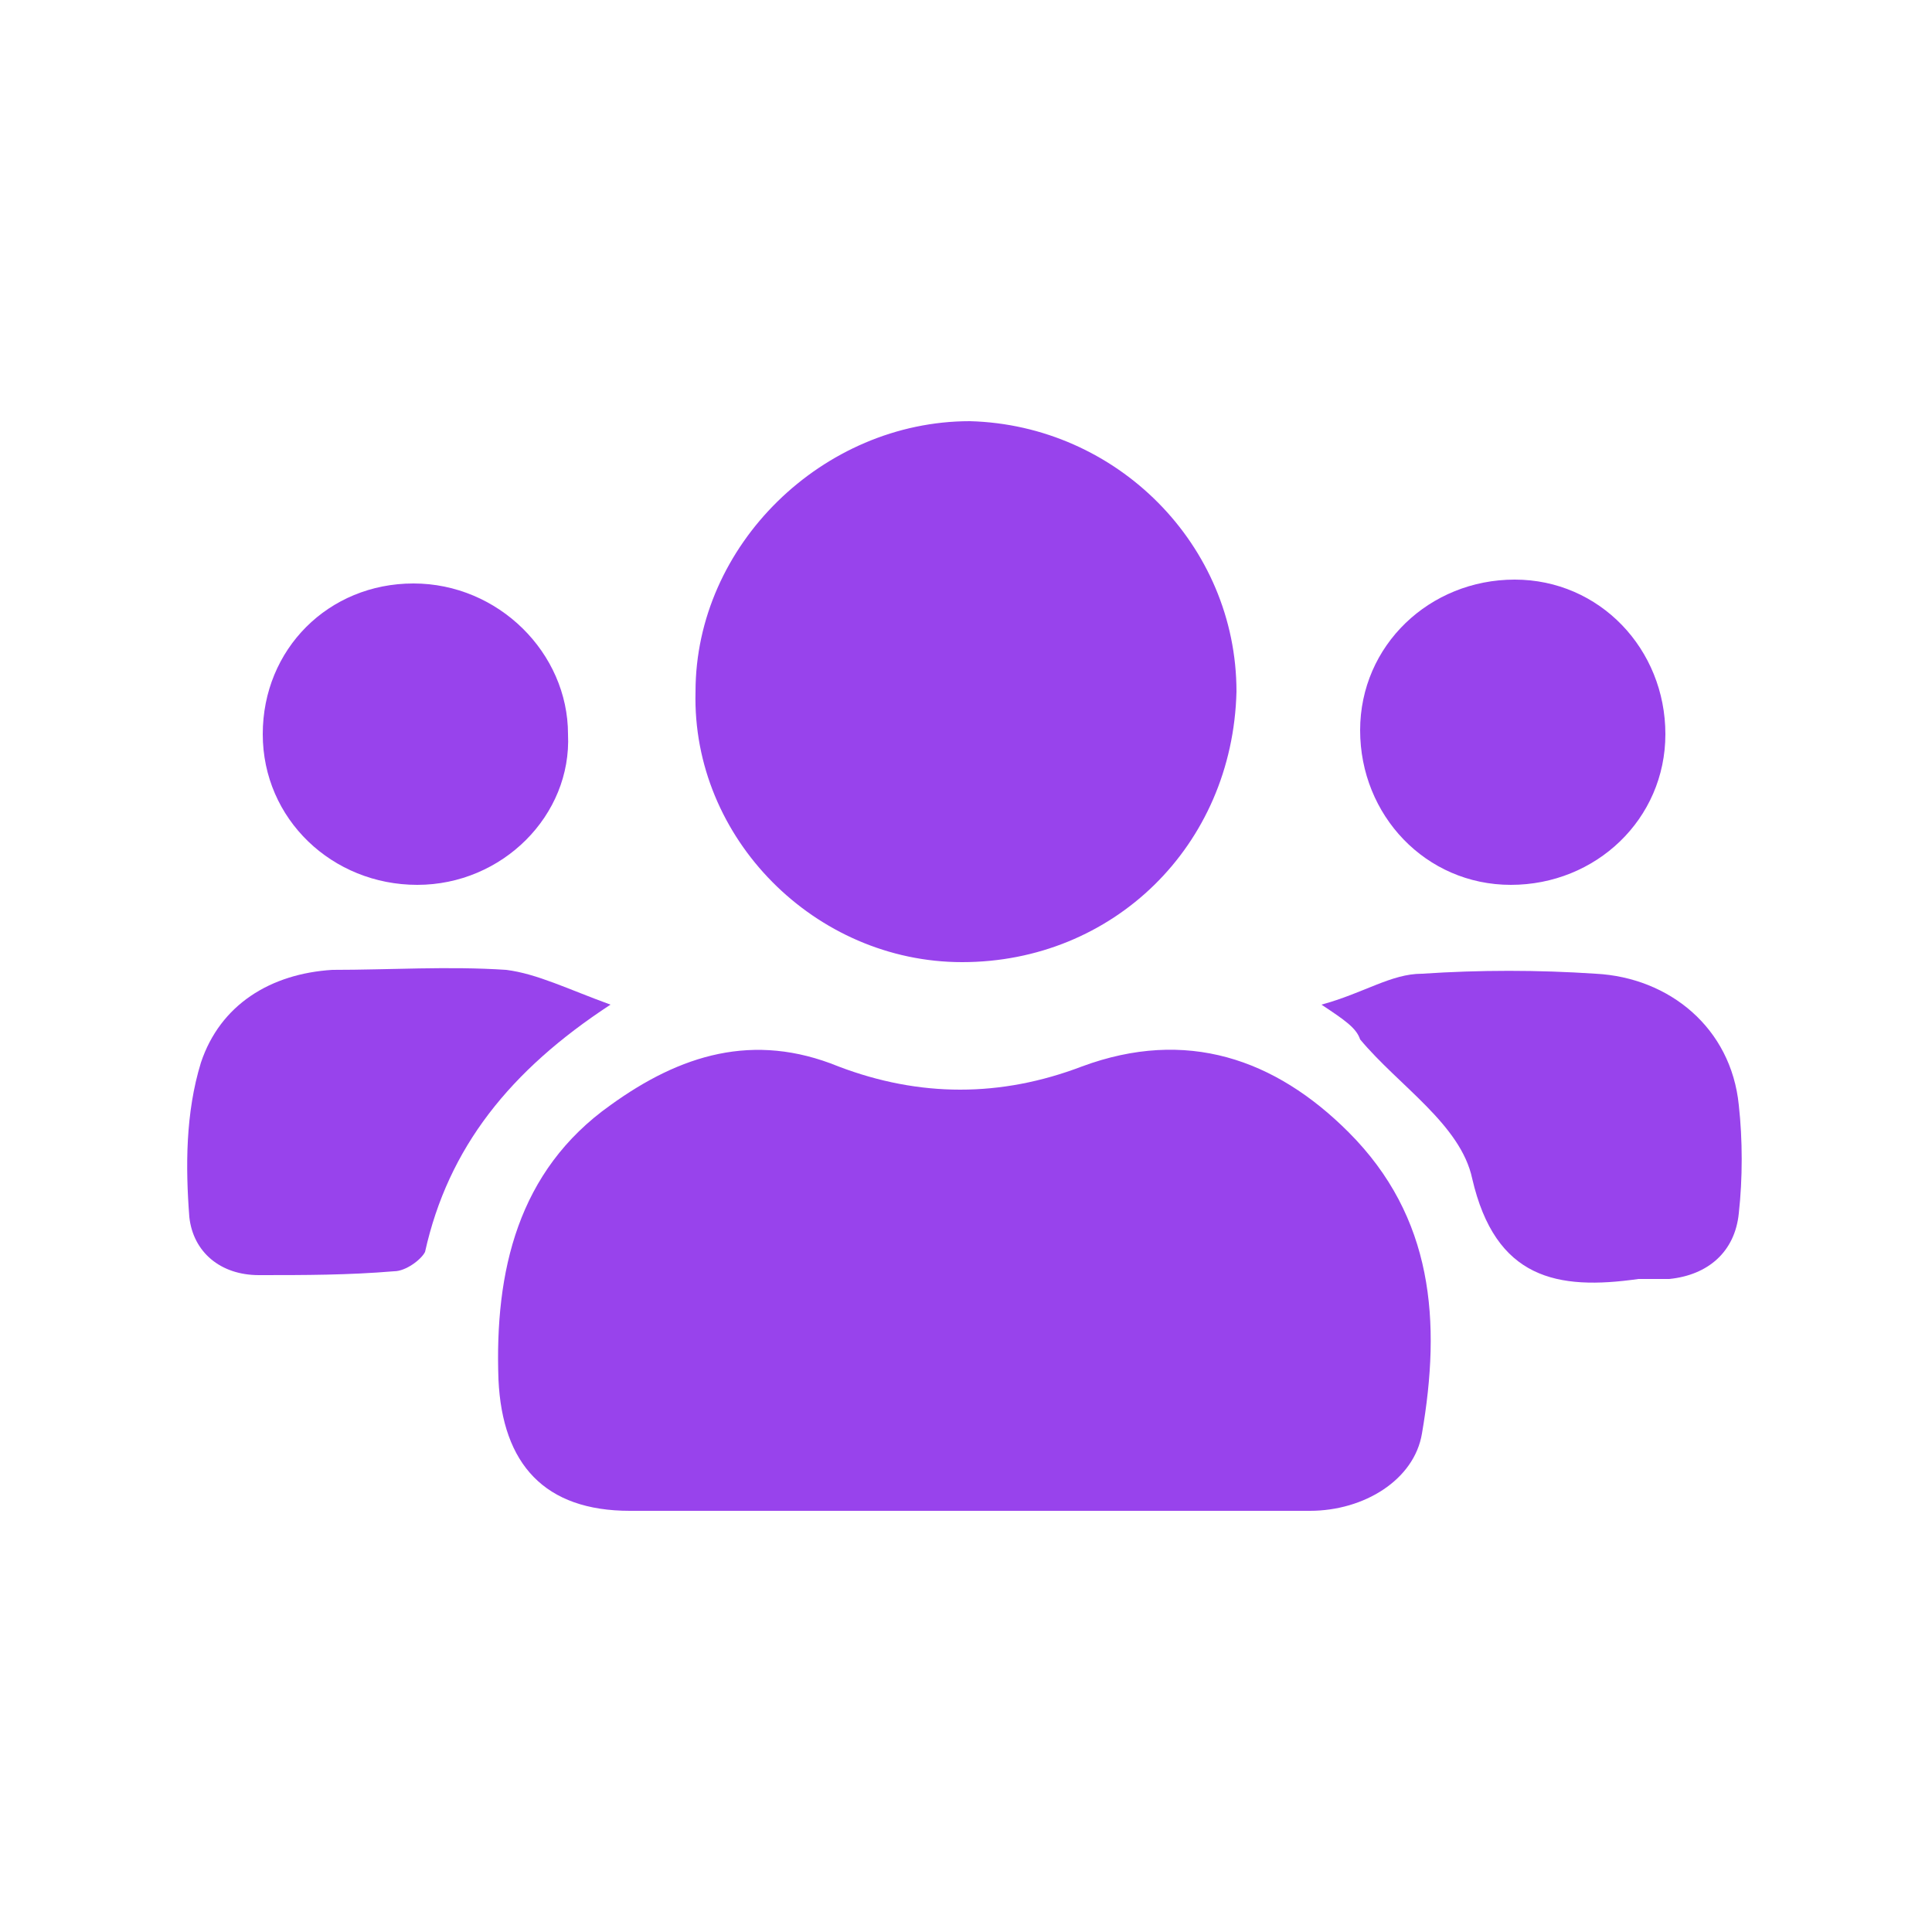
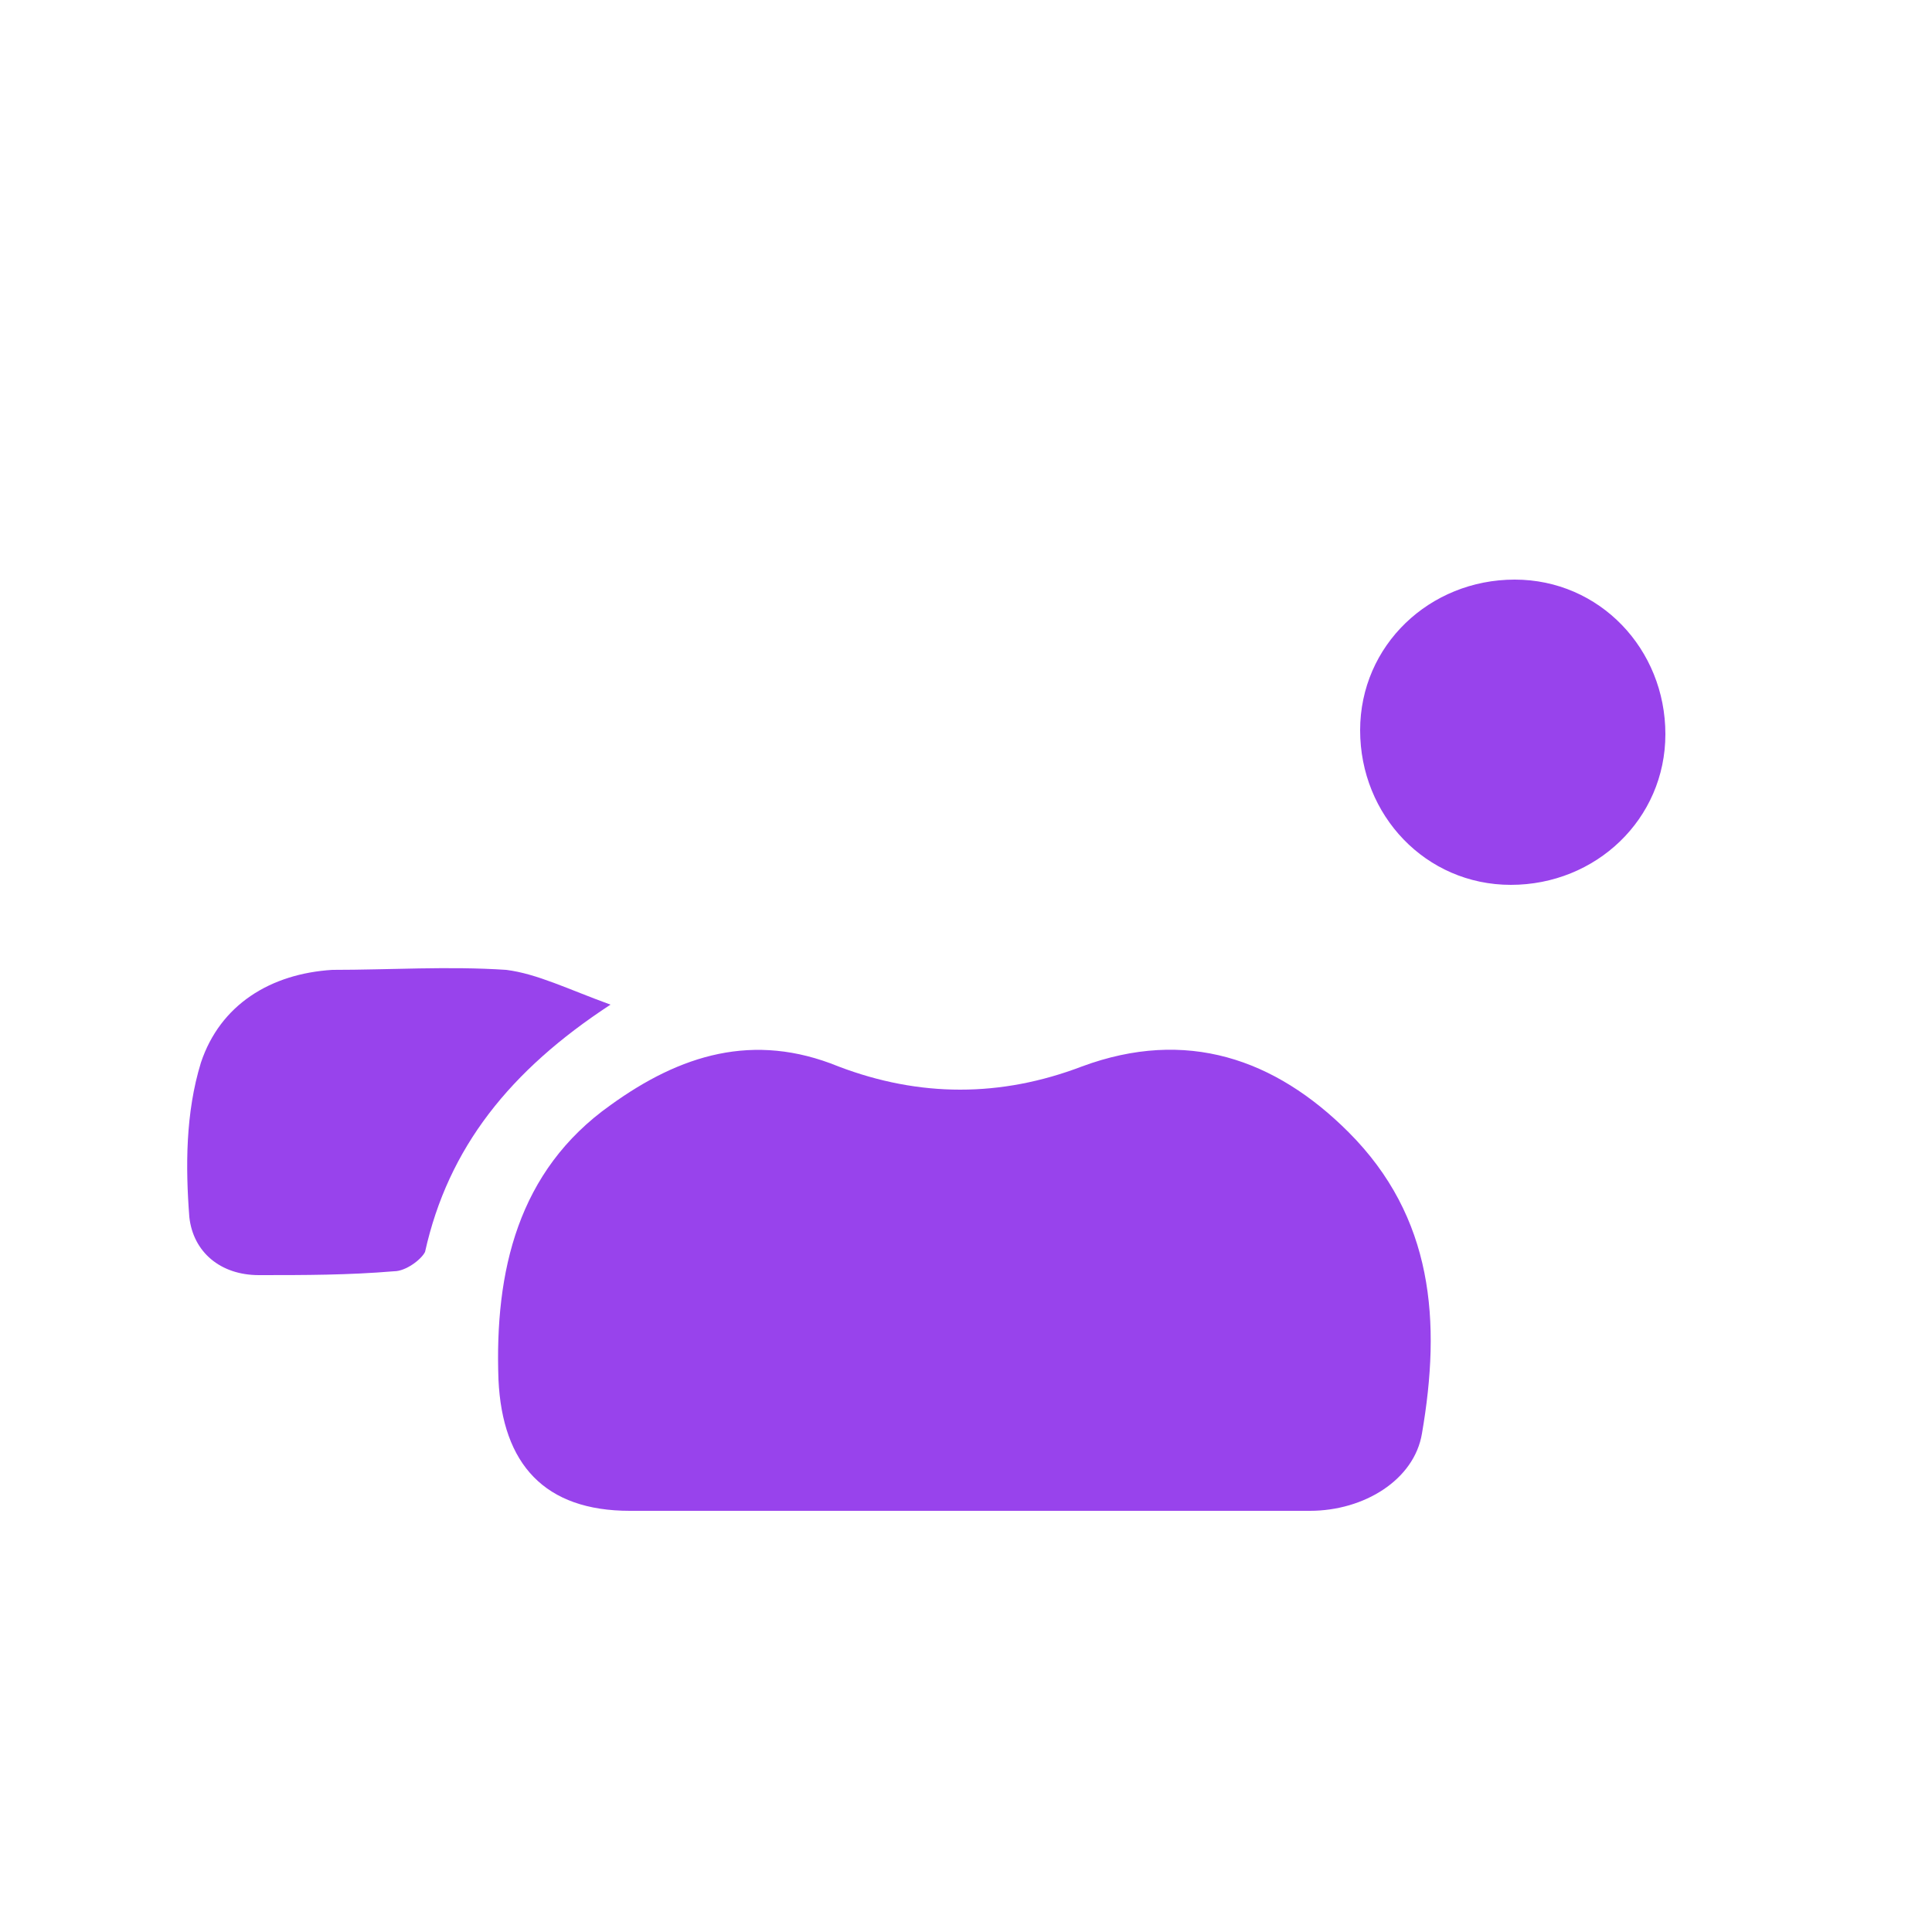
<svg xmlns="http://www.w3.org/2000/svg" version="1.1" id="Layer_1" x="0px" y="0px" viewBox="0 0 50 50" style="enable-background:new 0 0 50 50;" xml:space="preserve">
  <style type="text/css">
	.st0{fill:#9843EC;}
</style>
  <g>
    <path class="st0" d="M25,39.1c-2.9,0-5.8,0-8.7,0c-2.2,0-3.3-1.2-3.4-3.4c-0.1-2.8,0.5-5.4,2.9-7.1c1.8-1.3,3.7-1.9,5.9-1   c2.1,0.8,4.2,0.8,6.3,0c2.7-1,5-0.2,6.9,1.7c2.2,2.2,2.4,4.9,1.9,7.8c-0.2,1.2-1.5,2-2.9,2C31,39.1,28,39.1,25,39.1z" />
-     <path class="st0" d="M24.9,24.9c-3.8,0-7-3.2-6.9-7c0-3.8,3.3-7,7.1-7c3.8,0.1,6.9,3.2,6.9,7C31.9,21.9,28.8,24.9,24.9,24.9z" />
    <path class="st0" d="M15.8,26c-2.6,1.7-4.2,3.7-4.8,6.4c-0.1,0.2-0.5,0.5-0.8,0.5C9,33,7.9,33,6.7,33c-1,0-1.7-0.6-1.8-1.5   c-0.1-1.3-0.1-2.7,0.3-4C5.7,26,7,25.2,8.6,25.1c1.5,0,3-0.1,4.5,0C13.9,25.2,14.7,25.6,15.8,26z" />
-     <path class="st0" d="M34.2,26c1.1-0.3,1.8-0.8,2.6-0.8c1.5-0.1,3-0.1,4.5,0c1.9,0.1,3.5,1.4,3.7,3.4c0.1,0.9,0.1,1.9,0,2.8   c-0.1,1-0.8,1.6-1.8,1.7c-0.3,0-0.5,0-0.8,0c-2.1,0.3-3.7,0-4.3-2.6c-0.3-1.4-1.9-2.4-2.9-3.6C35.1,26.6,34.8,26.4,34.2,26z" />
    <path class="st0" d="M43.1,19c0,2.2-1.8,3.9-4,3.9c-2.2,0-3.9-1.8-3.9-4c0-2.2,1.8-3.9,4-3.9C41.4,15,43.1,16.8,43.1,19z" />
-     <path class="st0" d="M10.8,22.9c-2.2,0-4-1.7-4-3.9c0-2.2,1.7-3.9,3.9-3.9c2.2,0,4,1.8,4,3.9C14.8,21.1,13,22.9,10.8,22.9z" />
  </g>
</svg>